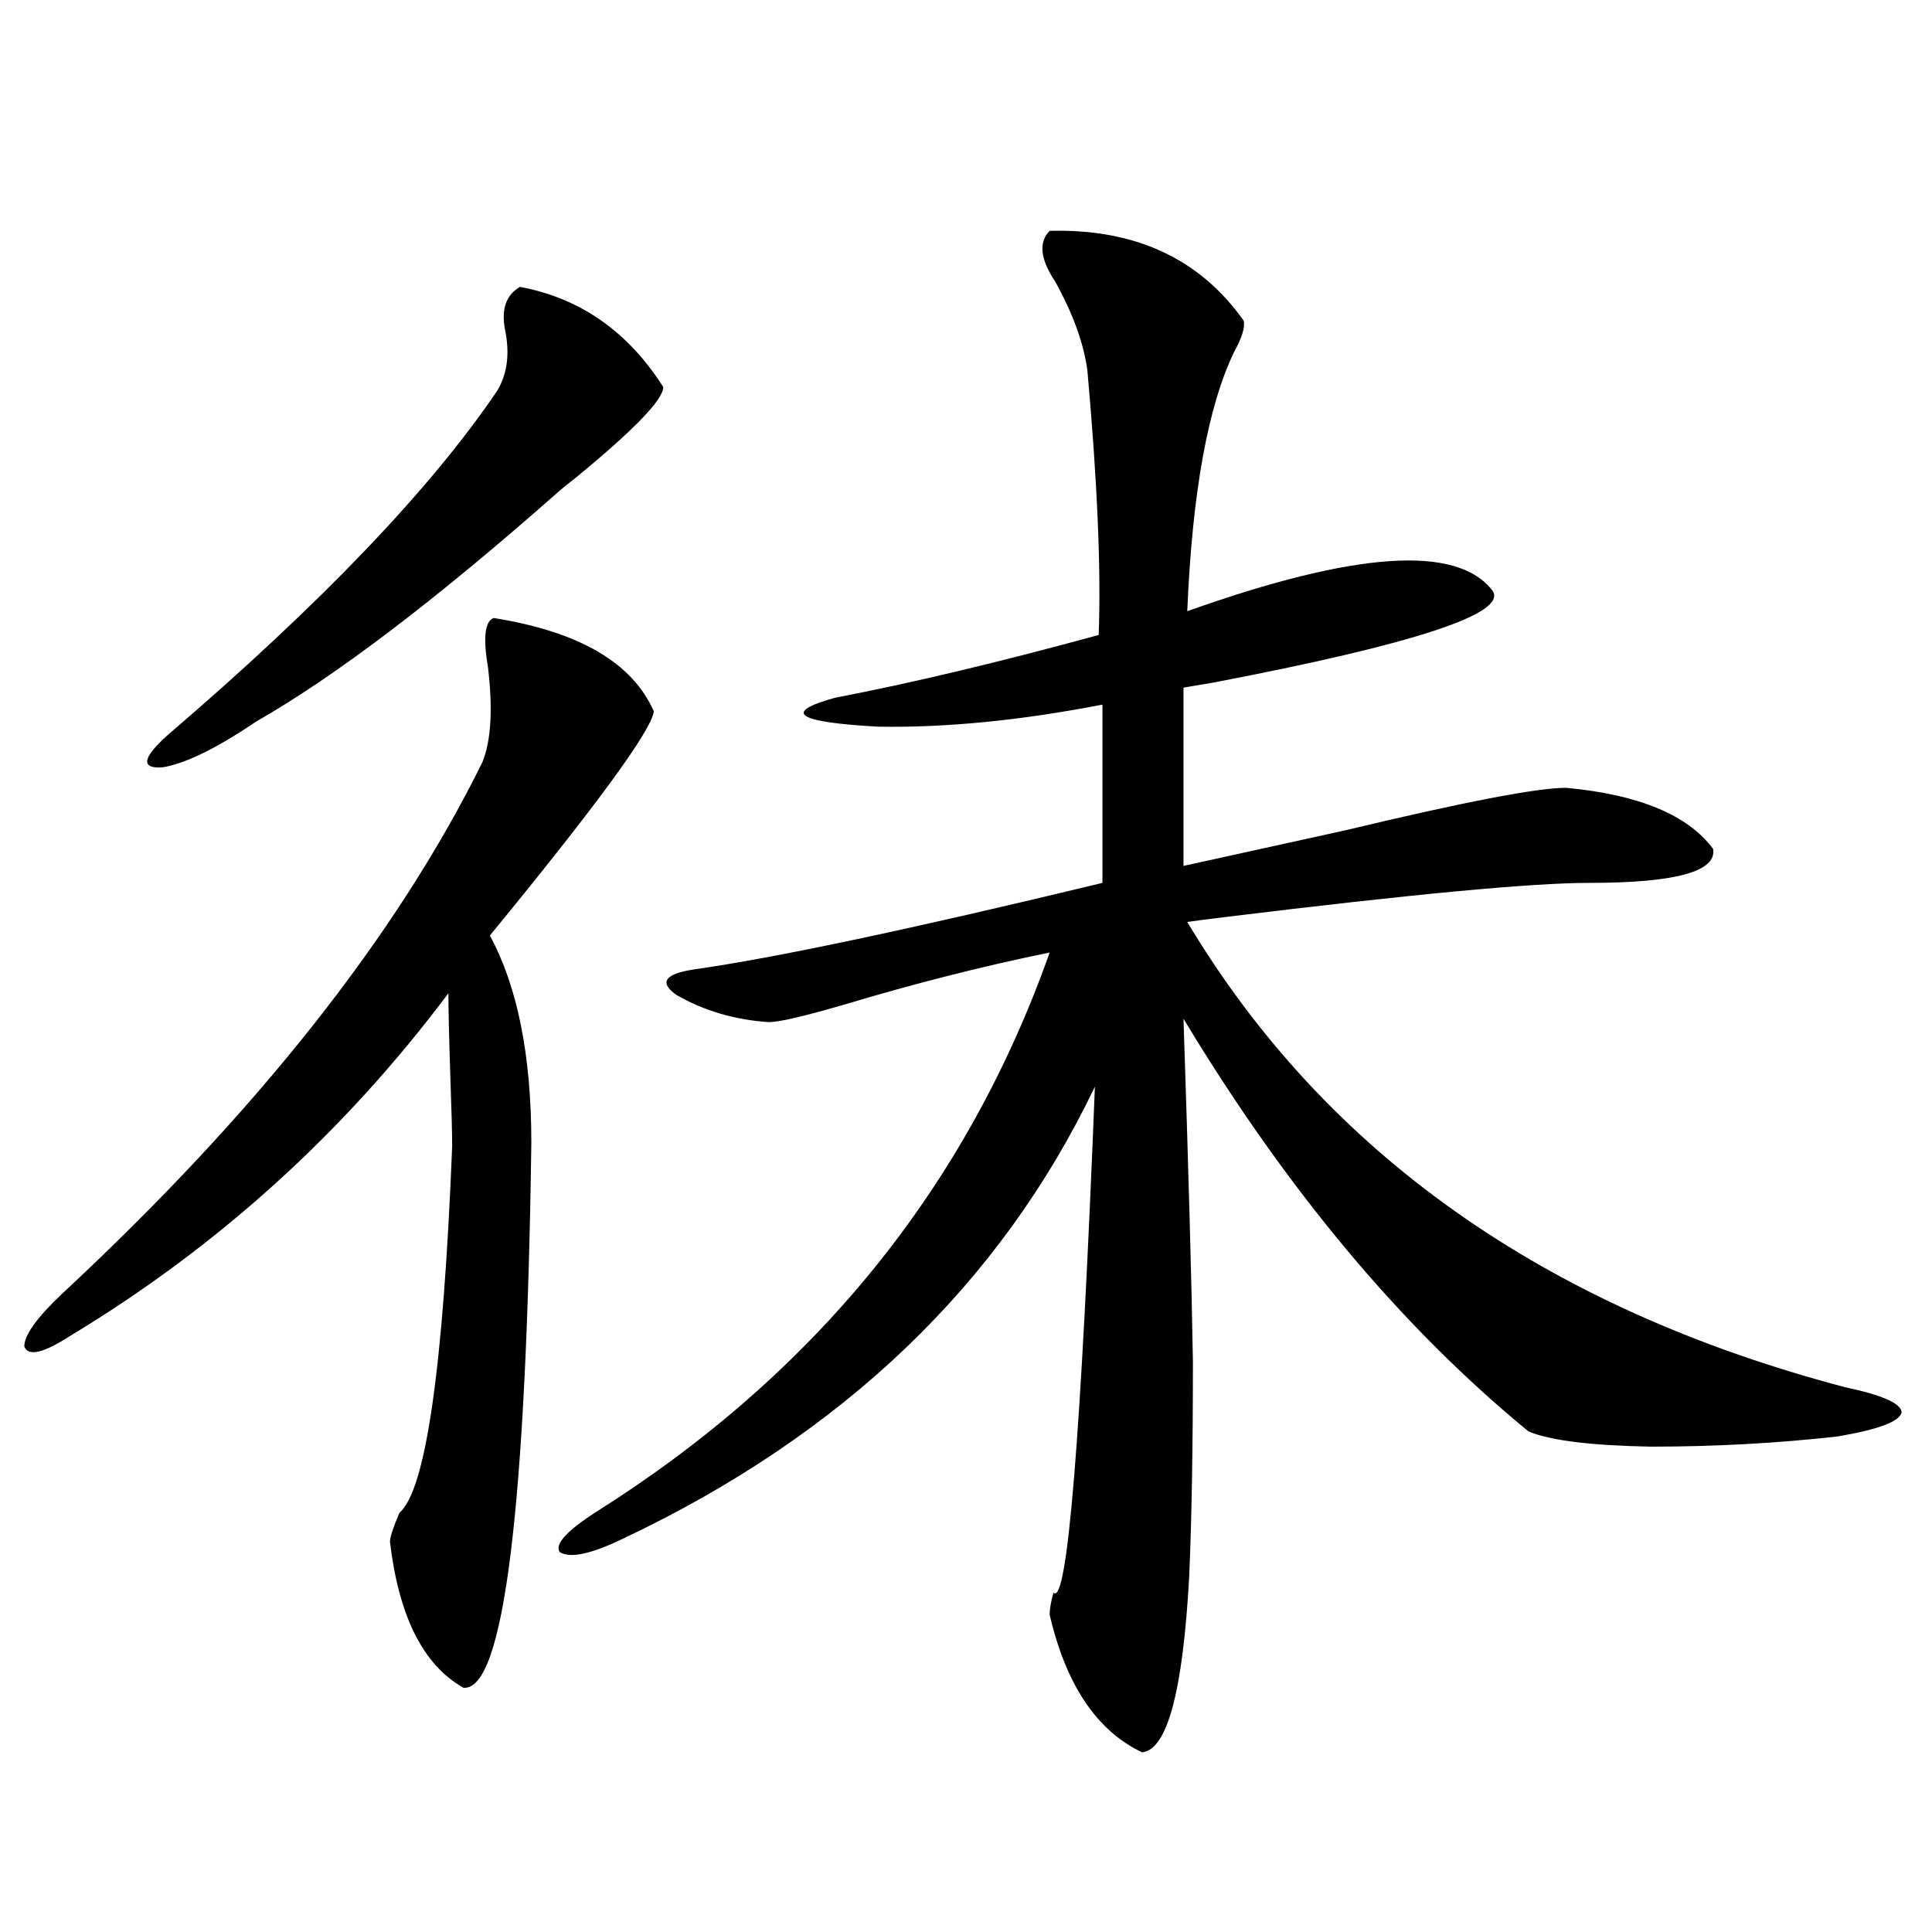
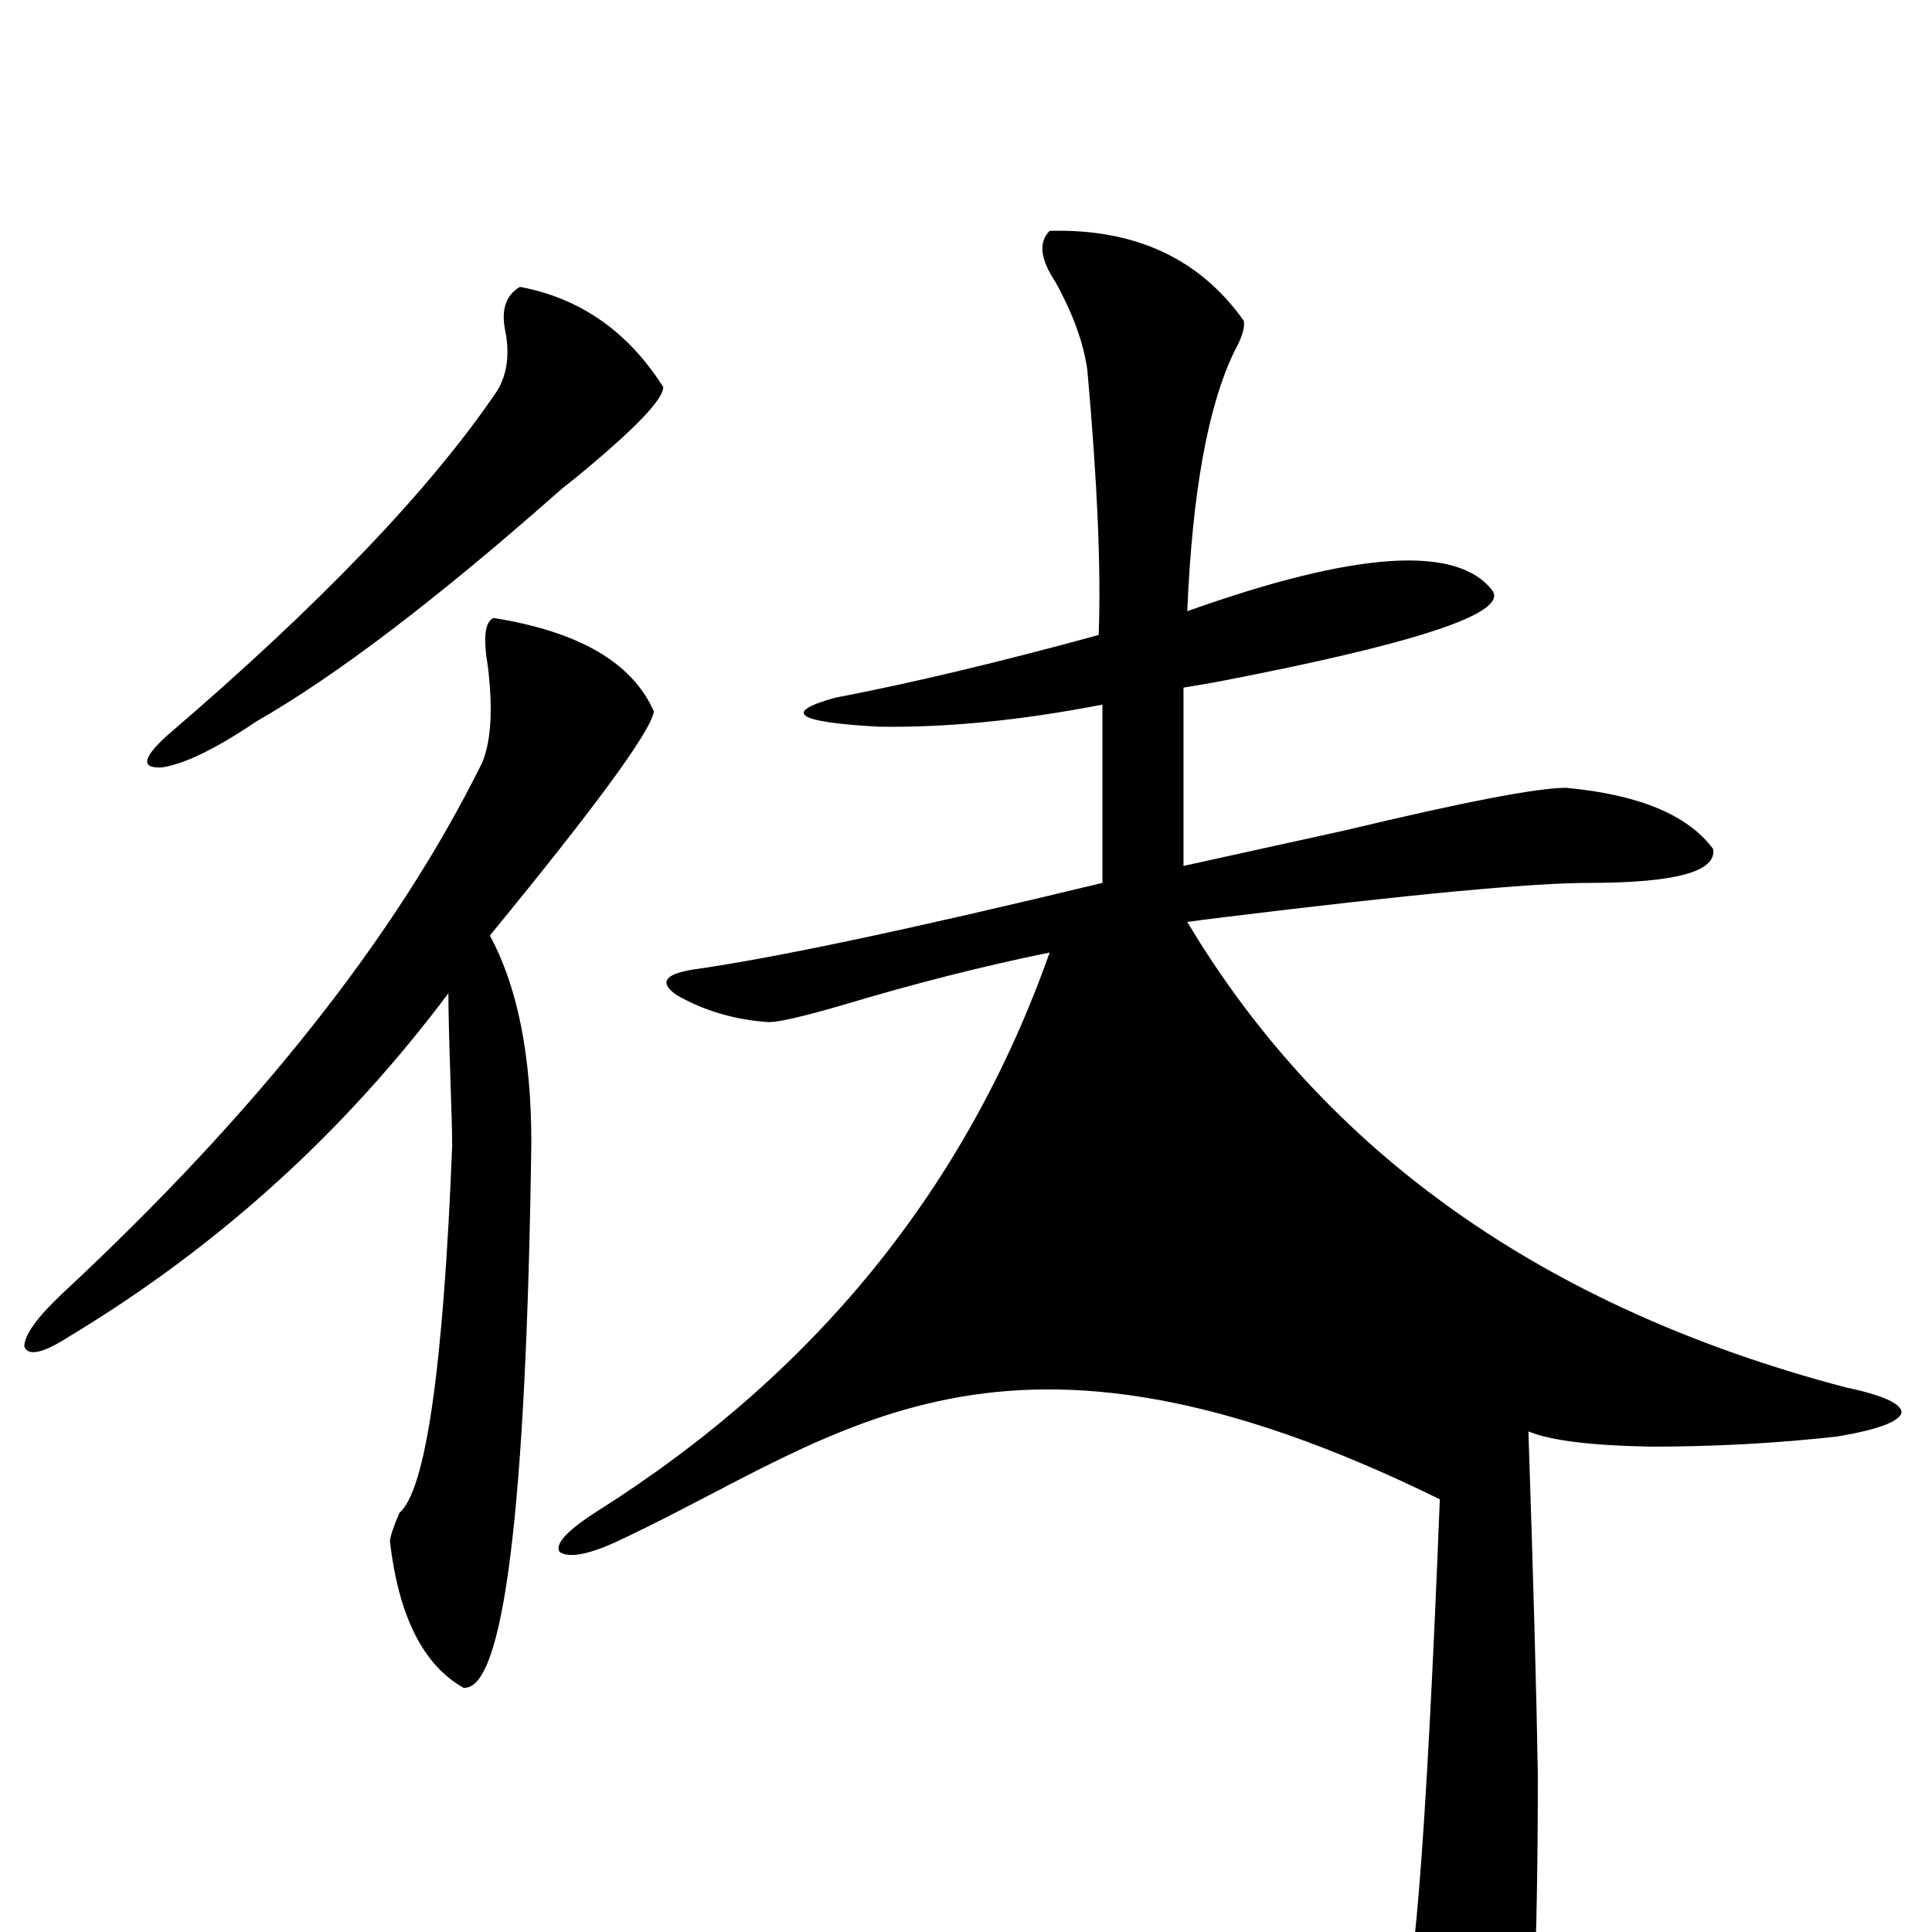
<svg xmlns="http://www.w3.org/2000/svg" version="1.1" id="图层_1" x="0px" y="0px" width="1000px" height="1000px" viewBox="0 0 1000 1000" enable-background="new 0 0 1000 1000" xml:space="preserve">
-   <path d="M255.506,319.875c44.222,7.031,71.858,23.154,82.925,48.34c-1.311,9.971-29.603,48.643-84.876,116.016  c14.299,26.367,21.463,62.114,21.463,107.227c-2.606,189.844-14.313,283.887-35.121,282.129  c-20.822-11.728-33.505-36.914-38.048-75.586c0-2.334,1.616-7.319,4.878-14.941c13.658-11.714,22.759-74.995,27.316-189.844  c0-6.44-0.335-18.745-0.976-36.914c-0.655-19.912-0.976-33.975-0.976-42.188c-53.992,72.07-119.356,131.26-196.093,177.539  c-13.658,8.789-21.463,10.547-23.414,5.273c0-5.85,6.494-14.941,19.512-27.246c100.806-93.74,173.319-185.449,217.556-275.098  c4.543-11.123,5.519-27.534,2.927-49.219C249.973,330.134,250.948,321.633,255.506,319.875z M269.164,148.488  c31.219,5.864,55.929,23.154,74.145,51.855c0,6.455-14.969,21.973-44.877,46.582c-4.558,3.516-8.14,6.455-10.731,8.789  c-62.438,55.083-114.144,94.346-155.118,117.773c-20.822,14.063-37.072,21.973-48.779,23.73  c-11.066,0.591-10.091-4.971,2.927-16.699c79.343-67.964,136.247-127.441,170.728-178.418c5.198-8.789,6.494-19.336,3.902-31.641  C259.408,159.914,262,152.595,269.164,148.488z M543.304,119.484c44.222-1.167,77.712,14.365,100.485,46.582  c0.641,3.516-0.976,8.789-4.878,15.82c-13.658,28.125-21.798,72.949-24.39,134.473c87.147-31.05,139.829-34.565,158.045-10.547  c7.805,11.729-40.334,27.549-144.387,47.461c-7.164,1.182-12.362,2.061-15.609,2.637v92.285c21.463-4.683,49.42-10.835,83.9-18.457  c61.127-14.639,99.175-21.973,114.144-21.973c37.713,3.516,63.078,14.063,76.096,31.641c1.951,11.729-19.512,17.578-64.389,17.578  c-29.268,0-91.705,5.864-187.313,17.578c-9.756,1.182-16.585,2.061-20.487,2.637C686.06,596.73,799.548,677.014,955.001,718.02  c19.512,4.106,29.268,8.501,29.268,13.184c-1.311,4.697-12.362,8.789-33.17,12.305c-31.219,3.516-63.413,5.273-96.583,5.273  c-31.219-0.576-52.361-3.213-63.413-7.91c-65.699-53.901-125.21-125.093-178.532-213.574c2.592,77.935,4.223,137.109,4.878,177.539  c0,45.127-0.655,82.329-1.951,111.621c-3.262,59.176-11.387,89.347-24.39,90.527c-23.414-11.137-39.358-34.867-47.804-71.191  c0-2.938,0.641-6.742,1.951-11.426c7.149,7.031,14.299-80.269,21.463-261.914C517.938,664.406,436.63,742.341,322.821,796.242  c-16.92,8.213-27.972,10.547-33.17,7.031c-2.606-4.092,3.902-11.123,19.512-21.094C422.331,710.7,500.378,614.309,543.304,493.02  c-34.48,7.031-70.242,16.123-107.314,27.246c-20.167,5.864-32.85,8.789-38.048,8.789c-17.561-1.167-33.505-5.85-47.804-14.063  c-9.115-6.44-6.188-10.835,8.78-13.184c41.615-5.85,112.192-20.791,211.702-44.824v-92.285  c-42.285,8.213-80.974,12.017-116.095,11.426c-42.285-2.334-49.755-7.319-22.438-14.941c39.664-7.607,85.196-18.457,136.582-32.52  c1.296-33.398-0.655-79.102-5.854-137.109c-1.951-14.063-7.484-29.292-16.585-45.703  C538.426,134.138,537.45,125.349,543.304,119.484z" />
+   <path d="M255.506,319.875c44.222,7.031,71.858,23.154,82.925,48.34c-1.311,9.971-29.603,48.643-84.876,116.016  c14.299,26.367,21.463,62.114,21.463,107.227c-2.606,189.844-14.313,283.887-35.121,282.129  c-20.822-11.728-33.505-36.914-38.048-75.586c0-2.334,1.616-7.319,4.878-14.941c13.658-11.714,22.759-74.995,27.316-189.844  c0-6.44-0.335-18.745-0.976-36.914c-0.655-19.912-0.976-33.975-0.976-42.188c-53.992,72.07-119.356,131.26-196.093,177.539  c-13.658,8.789-21.463,10.547-23.414,5.273c0-5.85,6.494-14.941,19.512-27.246c100.806-93.74,173.319-185.449,217.556-275.098  c4.543-11.123,5.519-27.534,2.927-49.219C249.973,330.134,250.948,321.633,255.506,319.875z M269.164,148.488  c31.219,5.864,55.929,23.154,74.145,51.855c0,6.455-14.969,21.973-44.877,46.582c-4.558,3.516-8.14,6.455-10.731,8.789  c-62.438,55.083-114.144,94.346-155.118,117.773c-20.822,14.063-37.072,21.973-48.779,23.73  c-11.066,0.591-10.091-4.971,2.927-16.699c79.343-67.964,136.247-127.441,170.728-178.418c5.198-8.789,6.494-19.336,3.902-31.641  C259.408,159.914,262,152.595,269.164,148.488z M543.304,119.484c44.222-1.167,77.712,14.365,100.485,46.582  c0.641,3.516-0.976,8.789-4.878,15.82c-13.658,28.125-21.798,72.949-24.39,134.473c87.147-31.05,139.829-34.565,158.045-10.547  c7.805,11.729-40.334,27.549-144.387,47.461c-7.164,1.182-12.362,2.061-15.609,2.637v92.285c21.463-4.683,49.42-10.835,83.9-18.457  c61.127-14.639,99.175-21.973,114.144-21.973c37.713,3.516,63.078,14.063,76.096,31.641c1.951,11.729-19.512,17.578-64.389,17.578  c-29.268,0-91.705,5.864-187.313,17.578c-9.756,1.182-16.585,2.061-20.487,2.637C686.06,596.73,799.548,677.014,955.001,718.02  c19.512,4.106,29.268,8.501,29.268,13.184c-1.311,4.697-12.362,8.789-33.17,12.305c-31.219,3.516-63.413,5.273-96.583,5.273  c-31.219-0.576-52.361-3.213-63.413-7.91c2.592,77.935,4.223,137.109,4.878,177.539  c0,45.127-0.655,82.329-1.951,111.621c-3.262,59.176-11.387,89.347-24.39,90.527c-23.414-11.137-39.358-34.867-47.804-71.191  c0-2.938,0.641-6.742,1.951-11.426c7.149,7.031,14.299-80.269,21.463-261.914C517.938,664.406,436.63,742.341,322.821,796.242  c-16.92,8.213-27.972,10.547-33.17,7.031c-2.606-4.092,3.902-11.123,19.512-21.094C422.331,710.7,500.378,614.309,543.304,493.02  c-34.48,7.031-70.242,16.123-107.314,27.246c-20.167,5.864-32.85,8.789-38.048,8.789c-17.561-1.167-33.505-5.85-47.804-14.063  c-9.115-6.44-6.188-10.835,8.78-13.184c41.615-5.85,112.192-20.791,211.702-44.824v-92.285  c-42.285,8.213-80.974,12.017-116.095,11.426c-42.285-2.334-49.755-7.319-22.438-14.941c39.664-7.607,85.196-18.457,136.582-32.52  c1.296-33.398-0.655-79.102-5.854-137.109c-1.951-14.063-7.484-29.292-16.585-45.703  C538.426,134.138,537.45,125.349,543.304,119.484z" />
</svg>